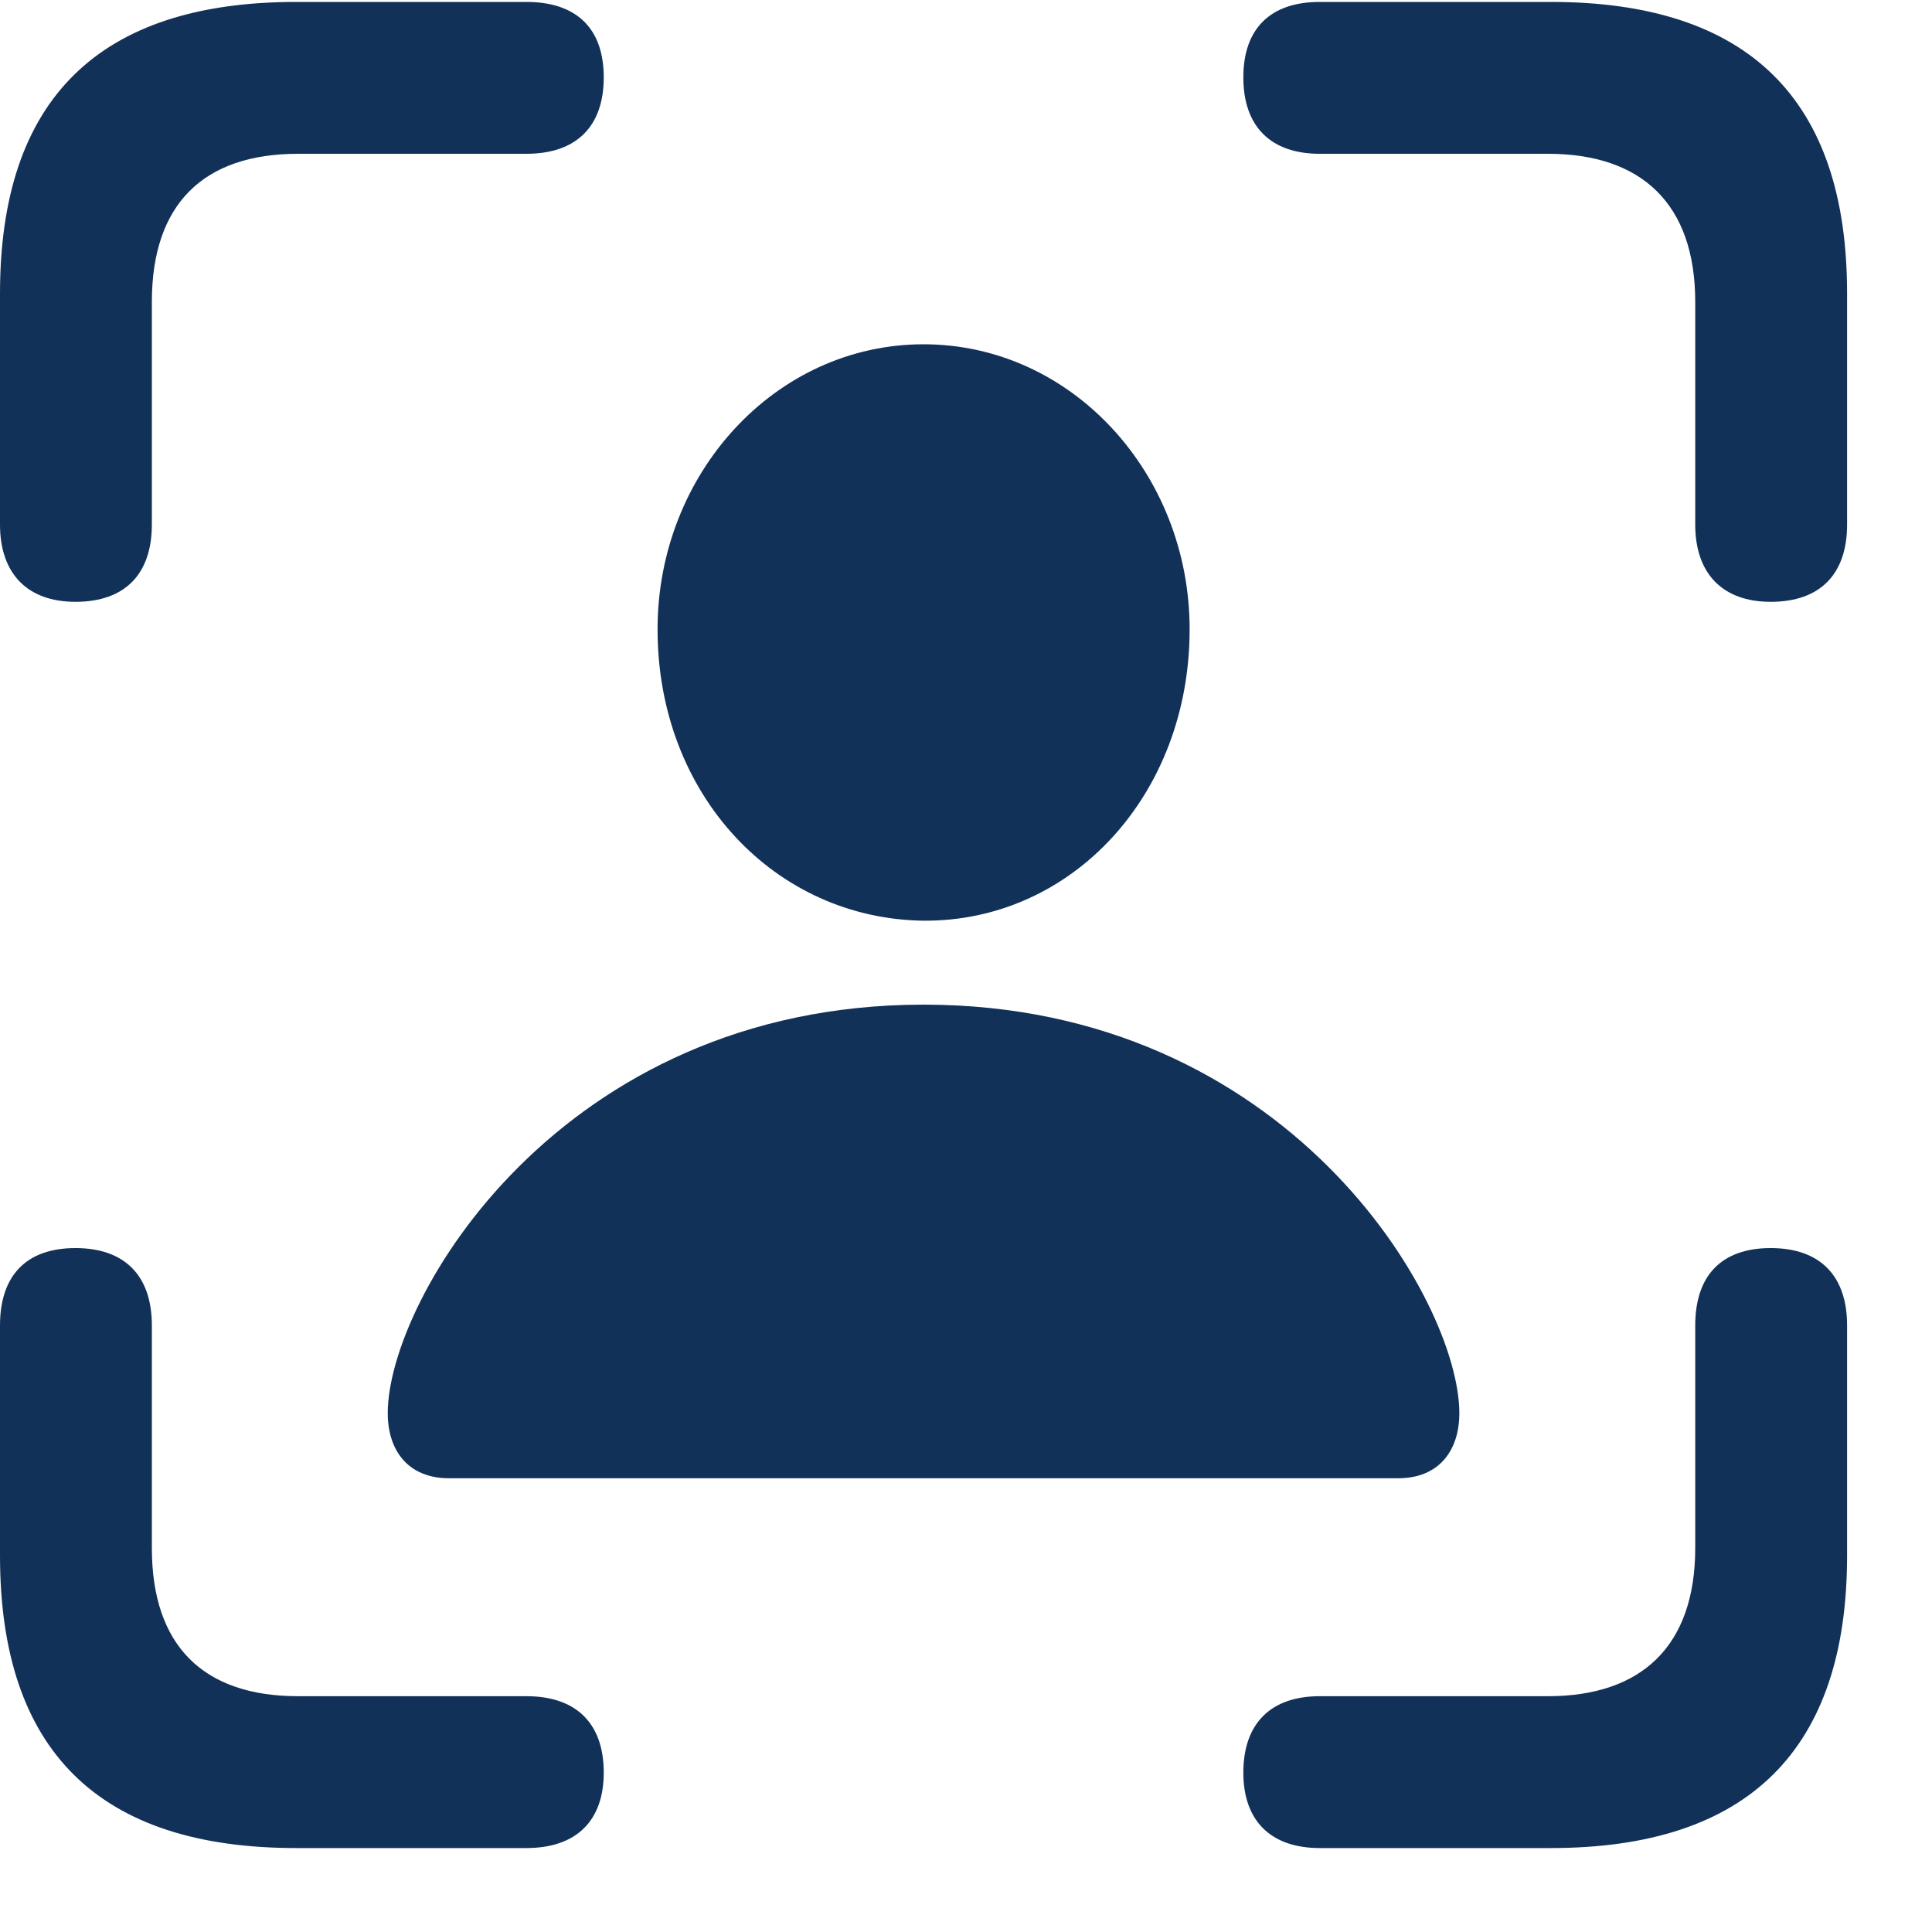
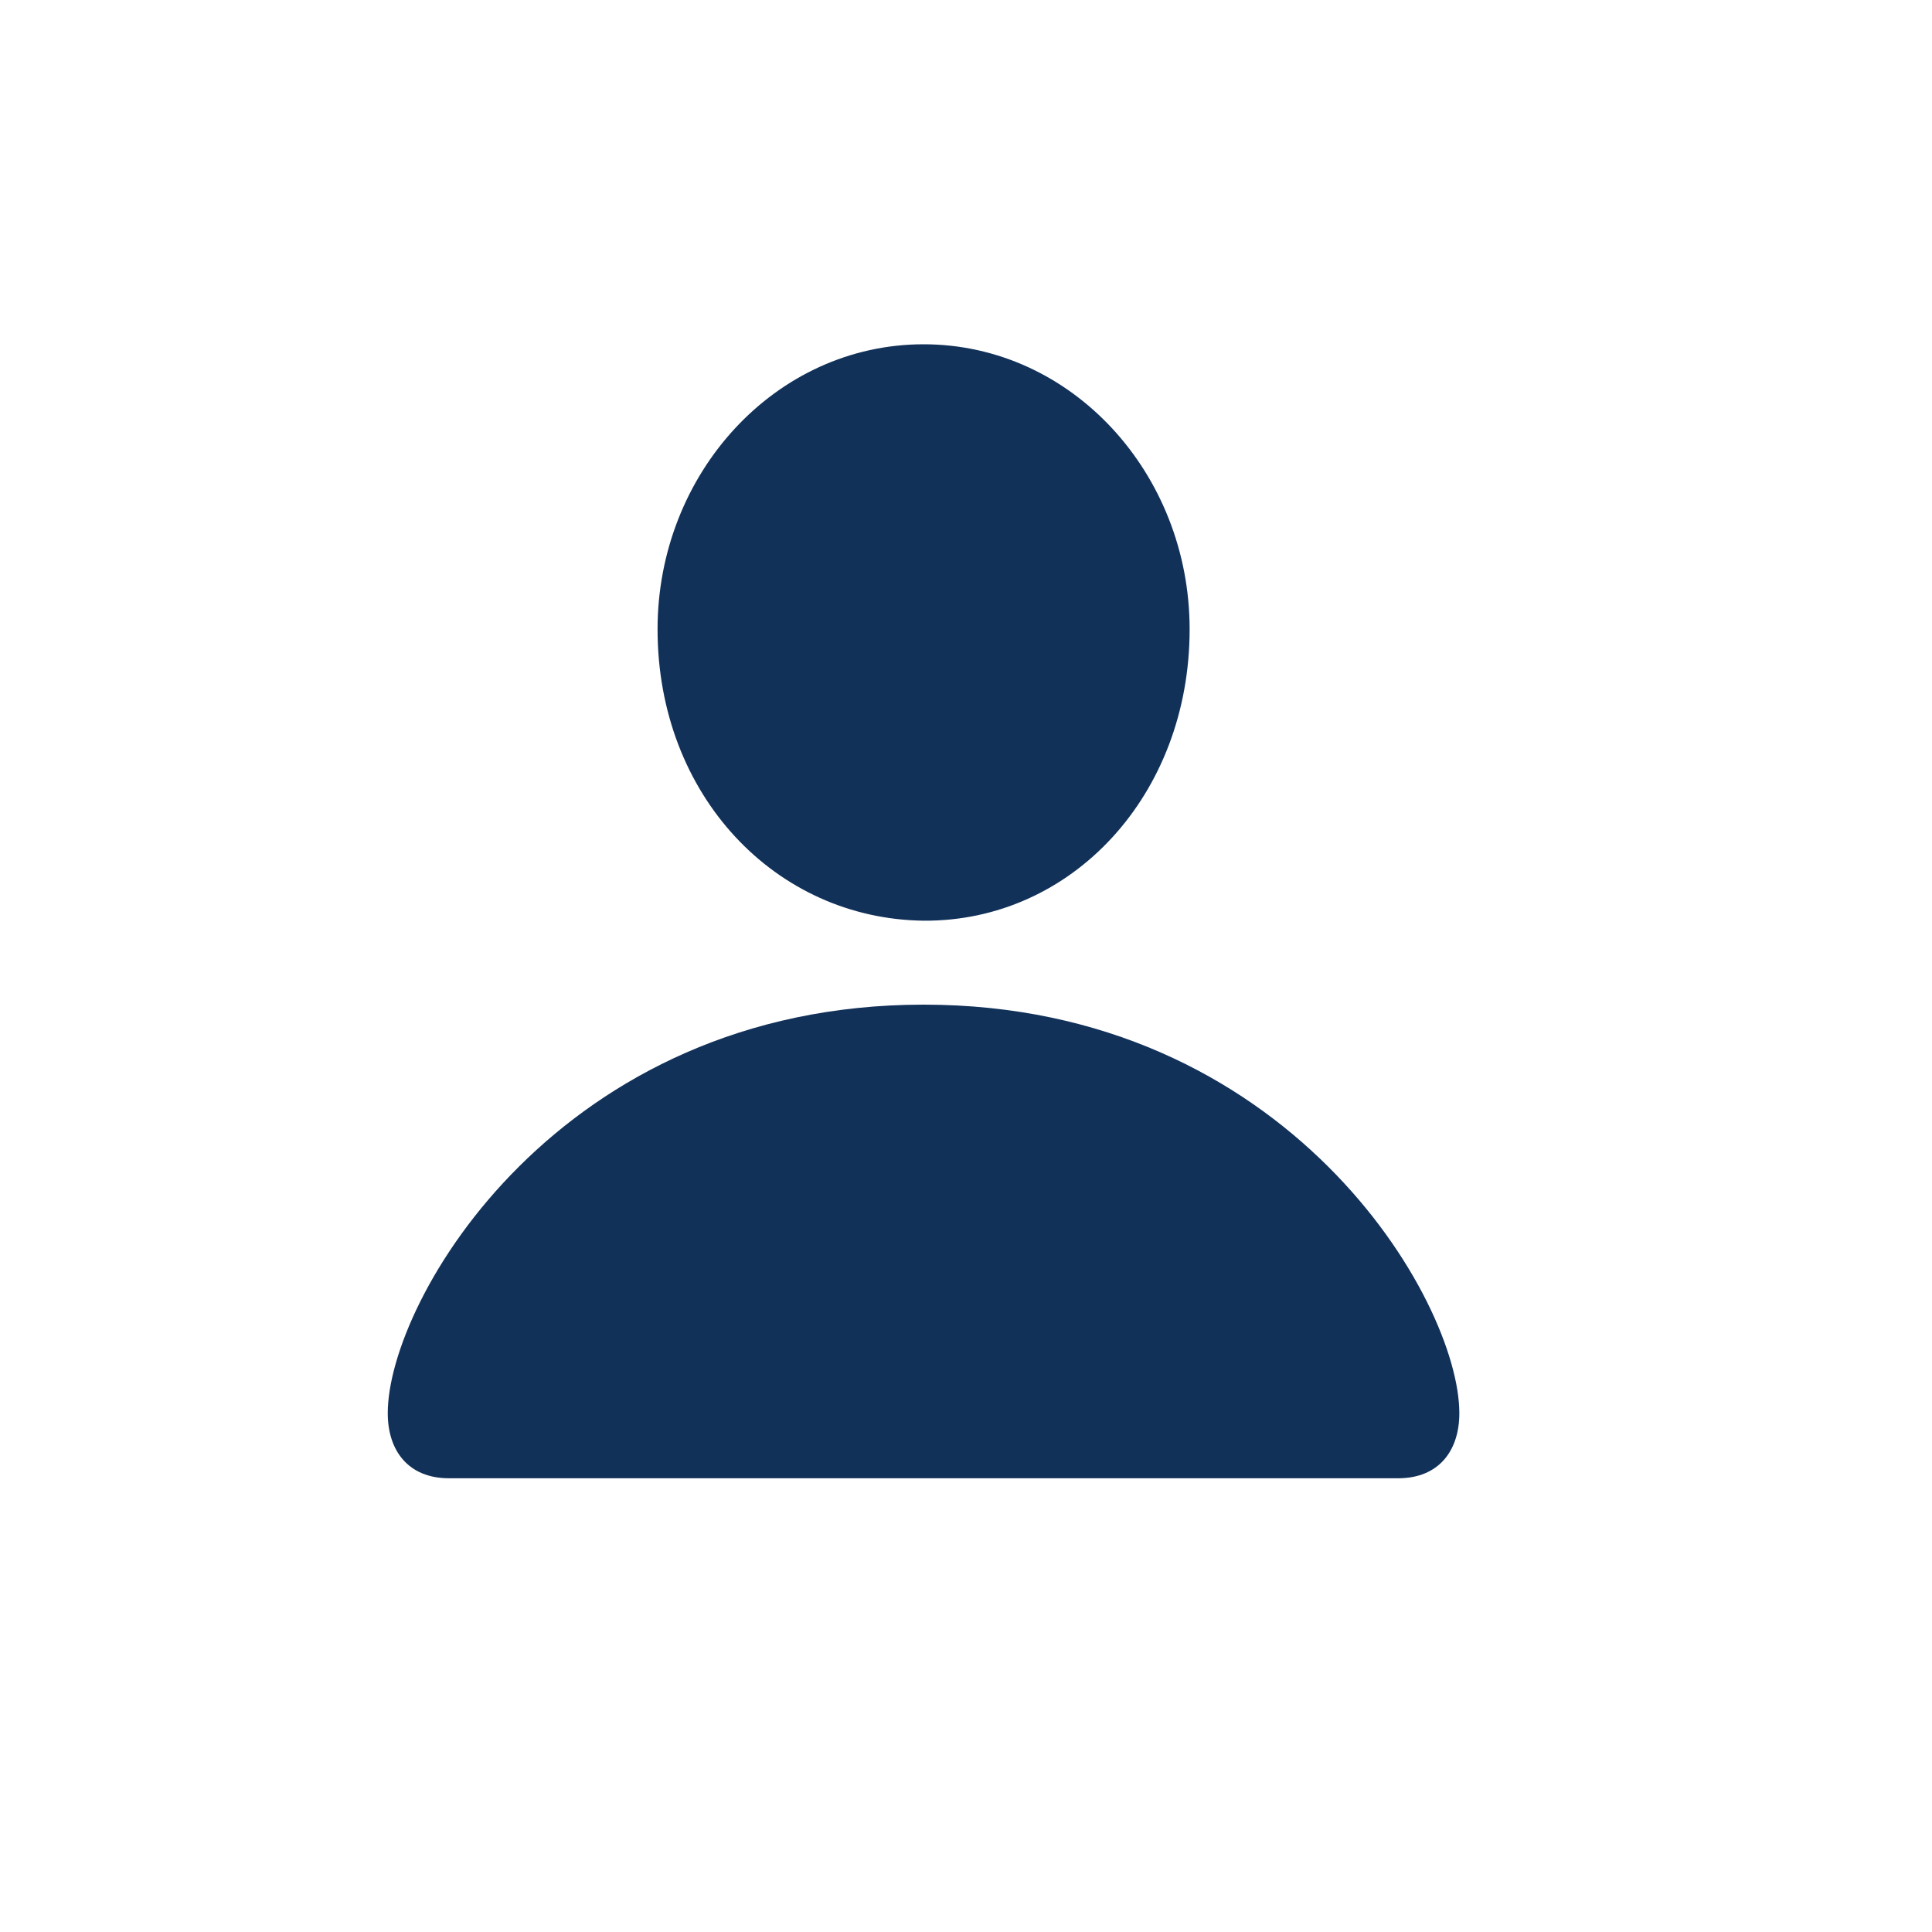
<svg xmlns="http://www.w3.org/2000/svg" width="20" height="20" viewBox="0 0 20 20" fill="none">
  <g clip-path="url(#clip0_383_16)">
-     <path d="M0.781 6.23C1.299 6.23 1.572 5.938 1.572 5.43V3.125C1.572 2.109 2.109 1.592 3.086 1.592H5.449C5.967 1.592 6.25 1.309 6.25 0.801C6.25 0.293 5.967 0.02 5.449 0.02H3.066C1.025 0.02 0 1.025 0 3.037V5.43C0 5.938 0.283 6.23 0.781 6.23ZM18.33 6.23C18.848 6.23 19.121 5.938 19.121 5.43V3.037C19.121 1.025 18.096 0.02 16.055 0.02H13.662C13.154 0.02 12.871 0.293 12.871 0.801C12.871 1.309 13.154 1.592 13.662 1.592H16.025C16.992 1.592 17.549 2.109 17.549 3.125V5.43C17.549 5.938 17.832 6.23 18.33 6.23ZM3.066 19.131H5.449C5.967 19.131 6.25 18.848 6.25 18.35C6.25 17.842 5.967 17.559 5.449 17.559H3.086C2.109 17.559 1.572 17.041 1.572 16.025V13.721C1.572 13.203 1.289 12.92 0.781 12.92C0.273 12.92 0 13.203 0 13.721V16.104C0 18.125 1.025 19.131 3.066 19.131ZM13.662 19.131H16.055C18.096 19.131 19.121 18.115 19.121 16.104V13.721C19.121 13.203 18.838 12.92 18.33 12.92C17.822 12.92 17.549 13.203 17.549 13.721V16.025C17.549 17.041 16.992 17.559 16.025 17.559H13.662C13.154 17.559 12.871 17.842 12.871 18.35C12.871 18.848 13.154 19.131 13.662 19.131Z" fill="#123159" />
    <path d="M4.648 15.303H14.473C14.893 15.303 15.107 15.02 15.107 14.629C15.107 13.457 13.33 10.4 9.561 10.4C5.791 10.4 4.014 13.457 4.014 14.629C4.014 15.02 4.229 15.303 4.648 15.303ZM9.561 9.531C11.094 9.541 12.315 8.232 12.315 6.514C12.315 4.902 11.094 3.564 9.561 3.564C8.027 3.564 6.807 4.902 6.807 6.514C6.807 8.232 8.027 9.512 9.561 9.531Z" fill="#123159" />
  </g>
  <defs>
    <clipPath id="clip0_383_16">
      <rect width="19.482" height="19.131" fill="white" />
    </clipPath>
  </defs>
</svg>